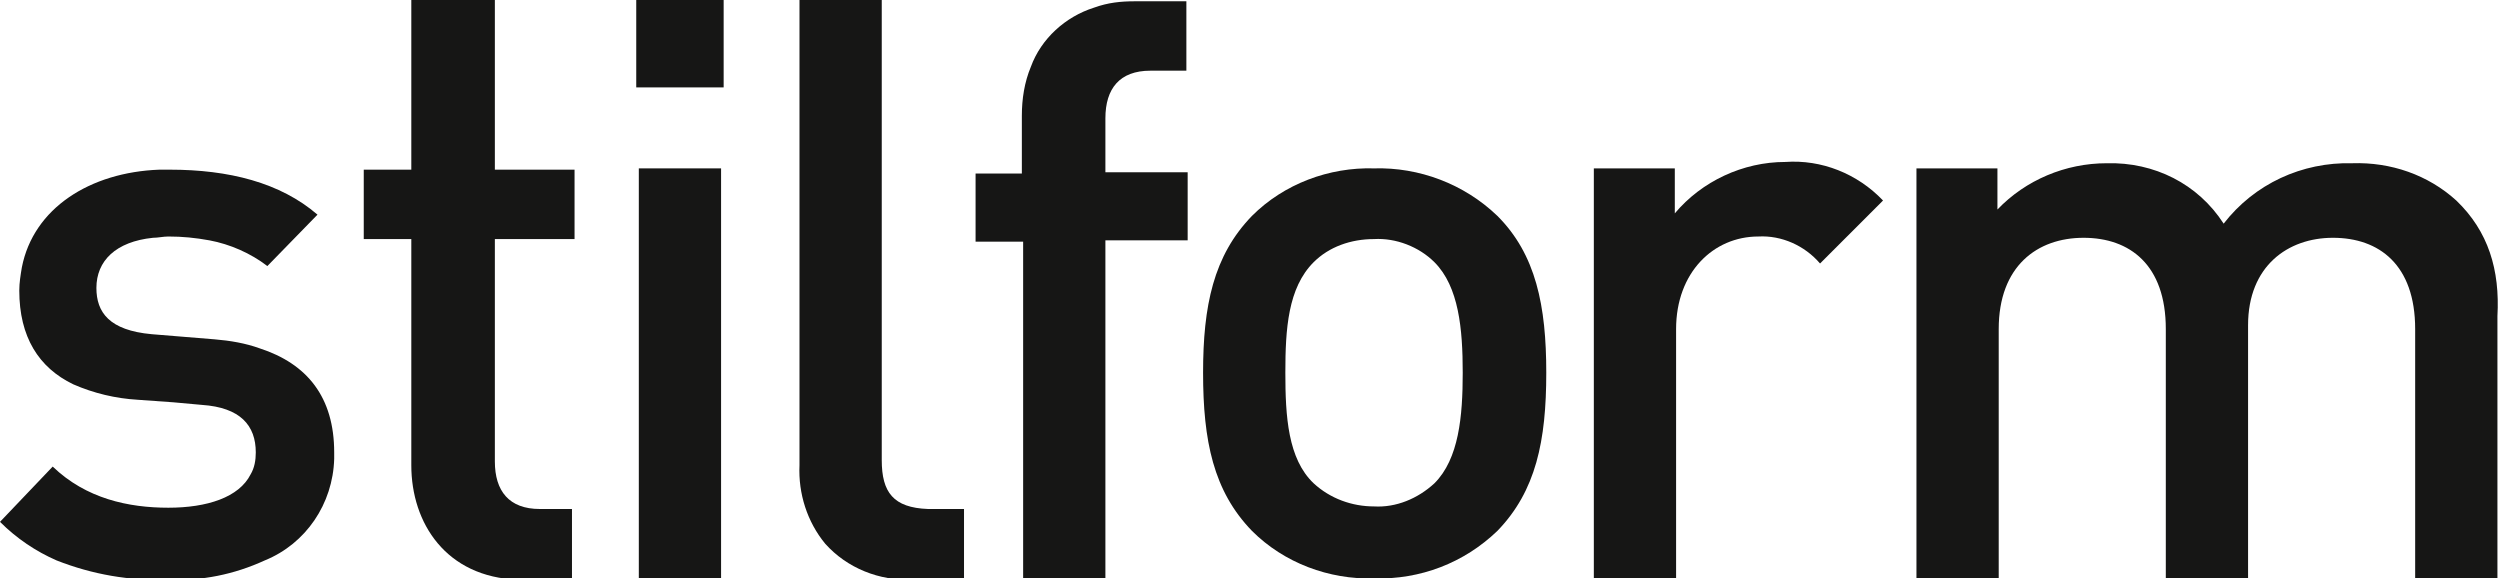
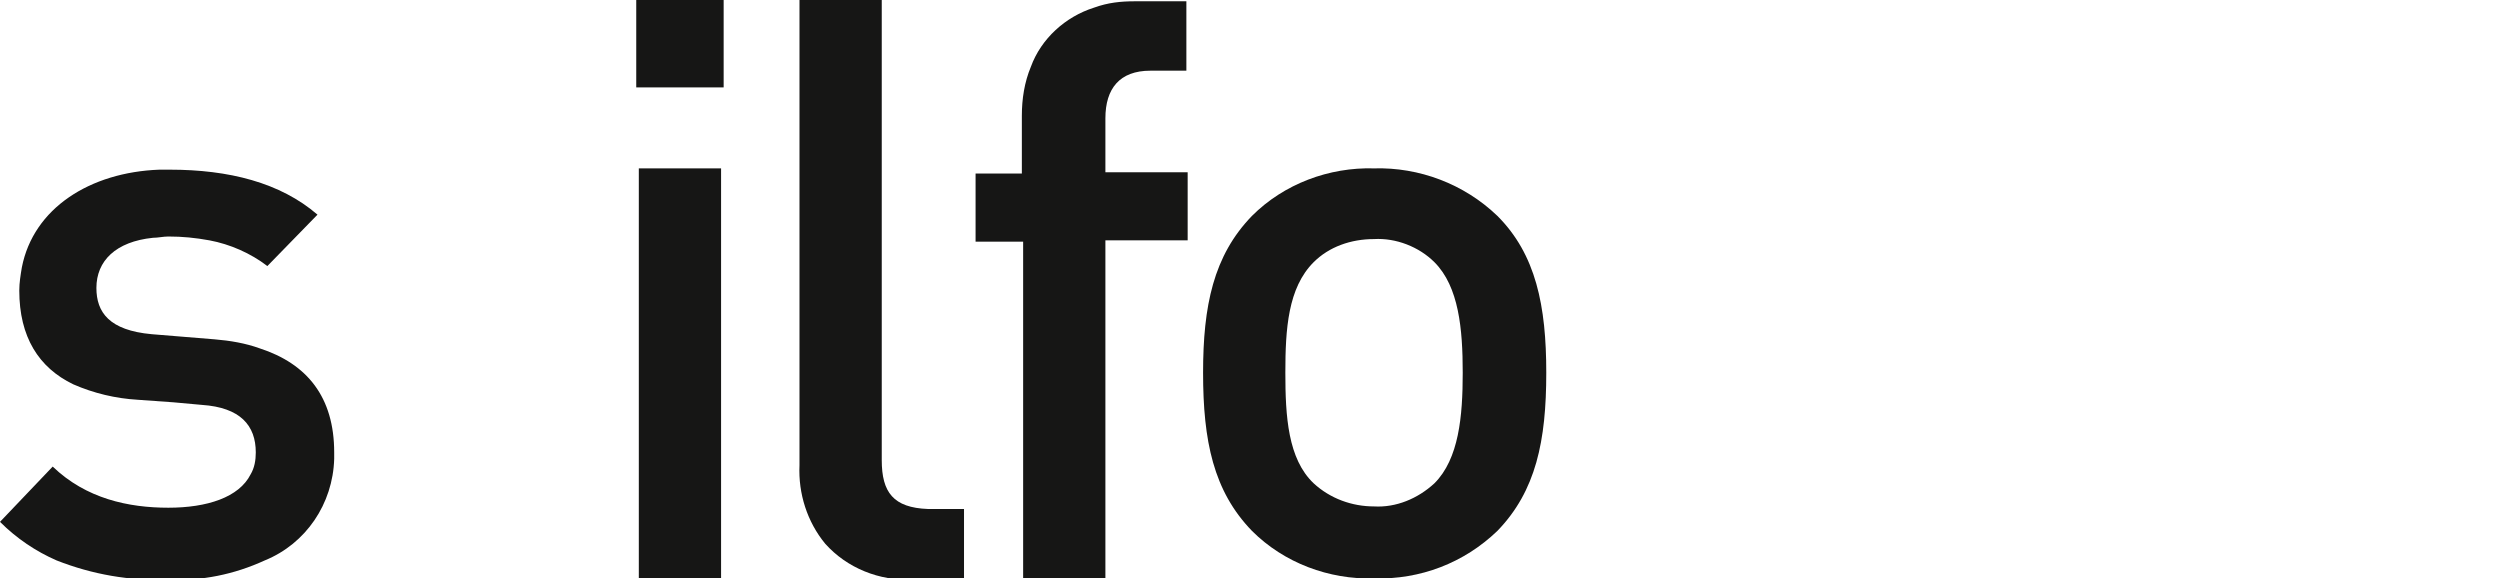
<svg xmlns="http://www.w3.org/2000/svg" xmlns:xlink="http://www.w3.org/1999/xlink" version="1.1" id="Komponente_41_1" x="0px" y="0px" viewBox="0 0 194.5 45" style="enable-background:new 0 0 194.5 45;" xml:space="preserve">
  <style type="text/css"> .st0{clip-path:url(#SVGID_00000026162535434577160710000002014439301010086036_);} .st1{fill:#161615;} .st2{clip-path:url(#SVGID_00000062158724555640236900000011619210619532455840_);} </style>
  <g id="Gruppe_31">
    <g>
      <g>
        <defs>
          <rect id="SVGID_1_" width="194.5" height="45" />
        </defs>
        <clipPath id="SVGID_00000183232510438012644140000013261961874891853753_">
          <use xlink:href="#SVGID_1_" style="overflow:visible;" />
        </clipPath>
        <g id="Gruppe_30" style="clip-path:url(#SVGID_00000183232510438012644140000013261961874891853753_);">
          <path id="Pfad_85" class="st1" d="M111.6,37.6c-1.3,1.2-3,1.9-4.7,1.8c-1.7,0-3.4-0.6-4.7-1.8c-2-1.9-2.2-5.2-2.2-8.6 s0.2-6.6,2.2-8.6c1.2-1.2,2.9-1.8,4.7-1.8c1.7-0.1,3.5,0.6,4.7,1.8c1.9,1.9,2.2,5.2,2.2,8.6S113.5,35.7,111.6,37.6 M106.9,13.1 c-3.5-0.1-7,1.2-9.5,3.7c-3,3.1-3.8,7-3.8,12.2c0,5.3,0.8,9.2,3.8,12.3c2.5,2.5,6,3.8,9.5,3.7c3.6,0.1,7-1.2,9.6-3.7 c3-3.1,3.8-7,3.8-12.3c0-5.2-0.8-9.2-3.8-12.2C113.9,14.3,110.4,13,106.9,13.1" />
-           <path id="Pfad_86" class="st1" d="M130.3,16.6v-3.5H124V45h6.4V25.6c0-4.4,2.9-7.2,6.4-7.2c1.8-0.1,3.6,0.7,4.8,2.1l4.9-4.9 c-2-2.1-4.8-3.2-7.6-3C135.6,12.6,132.4,14.1,130.3,16.6" />
-           <path id="Pfad_87" class="st1" d="M38.5,4.3V0H32v13.2h-3.7v5.4H32v17.6c0,4.5,2.7,8.7,8.3,8.9l0,0l0,0c0.1,0,0.3,0,0.4,0h3.8 v-5.5H42c-2.4,0-3.5-1.4-3.5-3.7V18.6h6.2v-5.4h-6.2V4.3z" />
        </g>
      </g>
    </g>
  </g>
  <rect id="Rechteck_34" x="49.5" class="st1" width="6.8" height="6.8" />
  <path id="Pfad_88" class="st1" d="M49.7,13.1V45h6.4V13.1H49.7z" />
  <g id="Gruppe_33">
    <g>
      <g>
        <defs>
          <rect id="SVGID_00000176014615839627663600000009118321742352534960_" width="194.5" height="45" />
        </defs>
        <clipPath id="SVGID_00000178894328588725693350000009631519127647936144_">
          <use xlink:href="#SVGID_00000176014615839627663600000009118321742352534960_" style="overflow:visible;" />
        </clipPath>
        <g id="Gruppe_32" style="clip-path:url(#SVGID_00000178894328588725693350000009631519127647936144_);">
          <path id="Pfad_89" class="st1" d="M68.6,35.8V0h-6.4v36.2c-0.1,2.2,0.6,4.4,2,6.1c1.7,1.9,4.2,2.9,6.8,2.8h4v-5.5h-2.8 C69.5,39.5,68.6,38.3,68.6,35.8" />
          <path id="Pfad_90" class="st1" d="M86,9.2c0-2.3,1.1-3.7,3.5-3.7h2.8V0.1h-4c-1.1,0-2.1,0.1-3.2,0.5l0,0C82.9,1.3,81,3,80.2,5.2 c-0.5,1.2-0.7,2.5-0.7,3.8v4.5h-3.6v5.3h3.7V45H86V18.7h6.4v-5.3H86V9.2z" />
          <path id="Pfad_91" class="st1" d="M20.2,27.1L20.2,27.1c-1.1-0.4-2.3-0.6-3.5-0.7L11.8,26c-3.3-0.3-4.3-1.7-4.3-3.6 c0-2.1,1.5-3.6,4.4-3.9c0.4,0,0.8-0.1,1.2-0.1c1.1,0,2.1,0.1,3.2,0.3c1.6,0.3,3.2,1,4.5,2l3.9-4c-2.9-2.5-6.9-3.5-11.5-3.5 c-0.3,0-0.5,0-0.8,0l0,0l0,0c-5.4,0.2-9.8,3-10.7,7.6l0,0c-0.1,0.6-0.2,1.2-0.2,1.8c0,3.6,1.5,6,4.2,7.3l0,0 c1.6,0.7,3.3,1.1,5,1.2l2.8,0.2l2.2,0.2c3,0.2,4.2,1.6,4.2,3.7c0,0.6-0.1,1.2-0.4,1.7c-0.9,1.8-3.4,2.6-6.4,2.6 c-3.1,0-6.4-0.7-9-3.2L0,40.6c1.3,1.3,2.8,2.3,4.4,3c2.8,1.1,5.7,1.6,8.7,1.5c2.6,0.1,5.1-0.4,7.5-1.5l0,0 c3.2-1.3,5.3-4.4,5.4-7.9l0,0c0-0.2,0-0.3,0-0.5C26,30.9,23.9,28.3,20.2,27.1" />
-           <path id="Pfad_92" class="st1" d="M191.1,15.6c-2.2-2-5.1-3-8.1-2.9c-3.9-0.1-7.6,1.6-10,4.7c-2-3.1-5.4-4.8-9.1-4.7 c-3.2,0-6.3,1.3-8.5,3.6v-3.2h-6.3V45h6.4V25.6c0-4.9,3-7.1,6.6-7.1s6.4,2.1,6.4,7.1V45h6.4V25.3c0-4.6,3.1-6.8,6.6-6.8 c3.6,0,6.4,2.1,6.4,7.1V45h6.4V24.6C194.5,21,193.6,18,191.1,15.6" />
        </g>
      </g>
    </g>
  </g>
</svg>